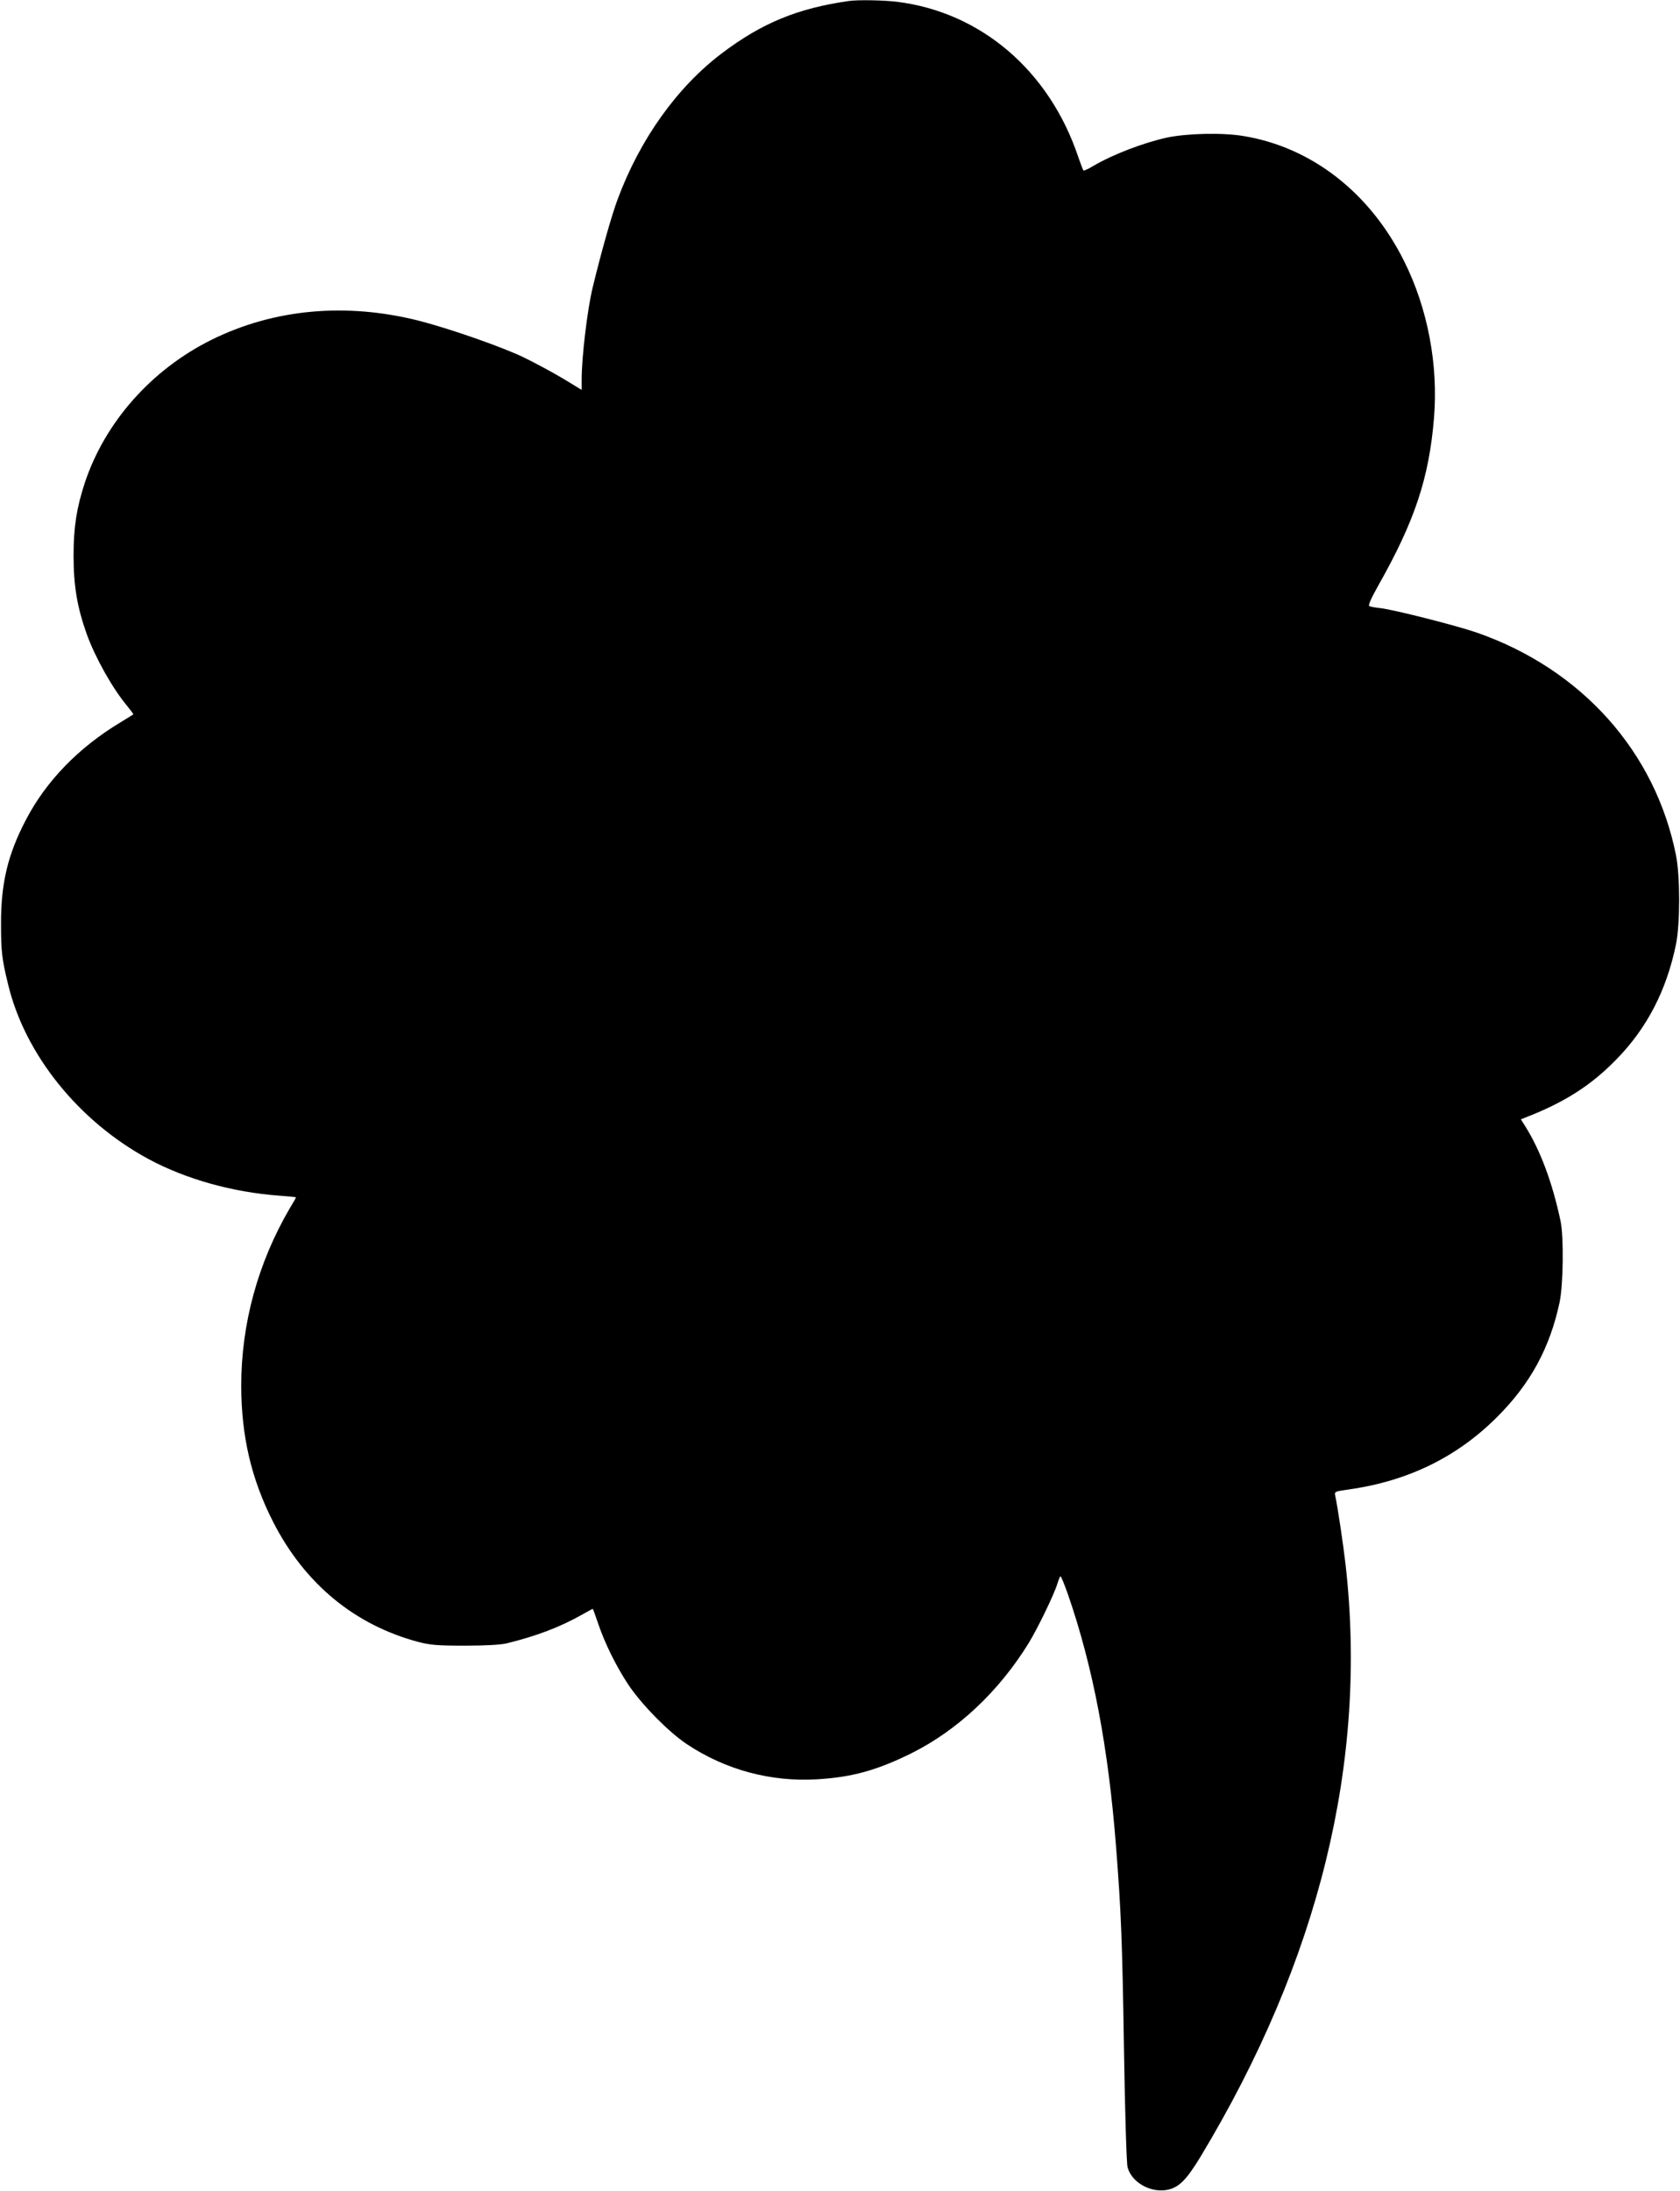
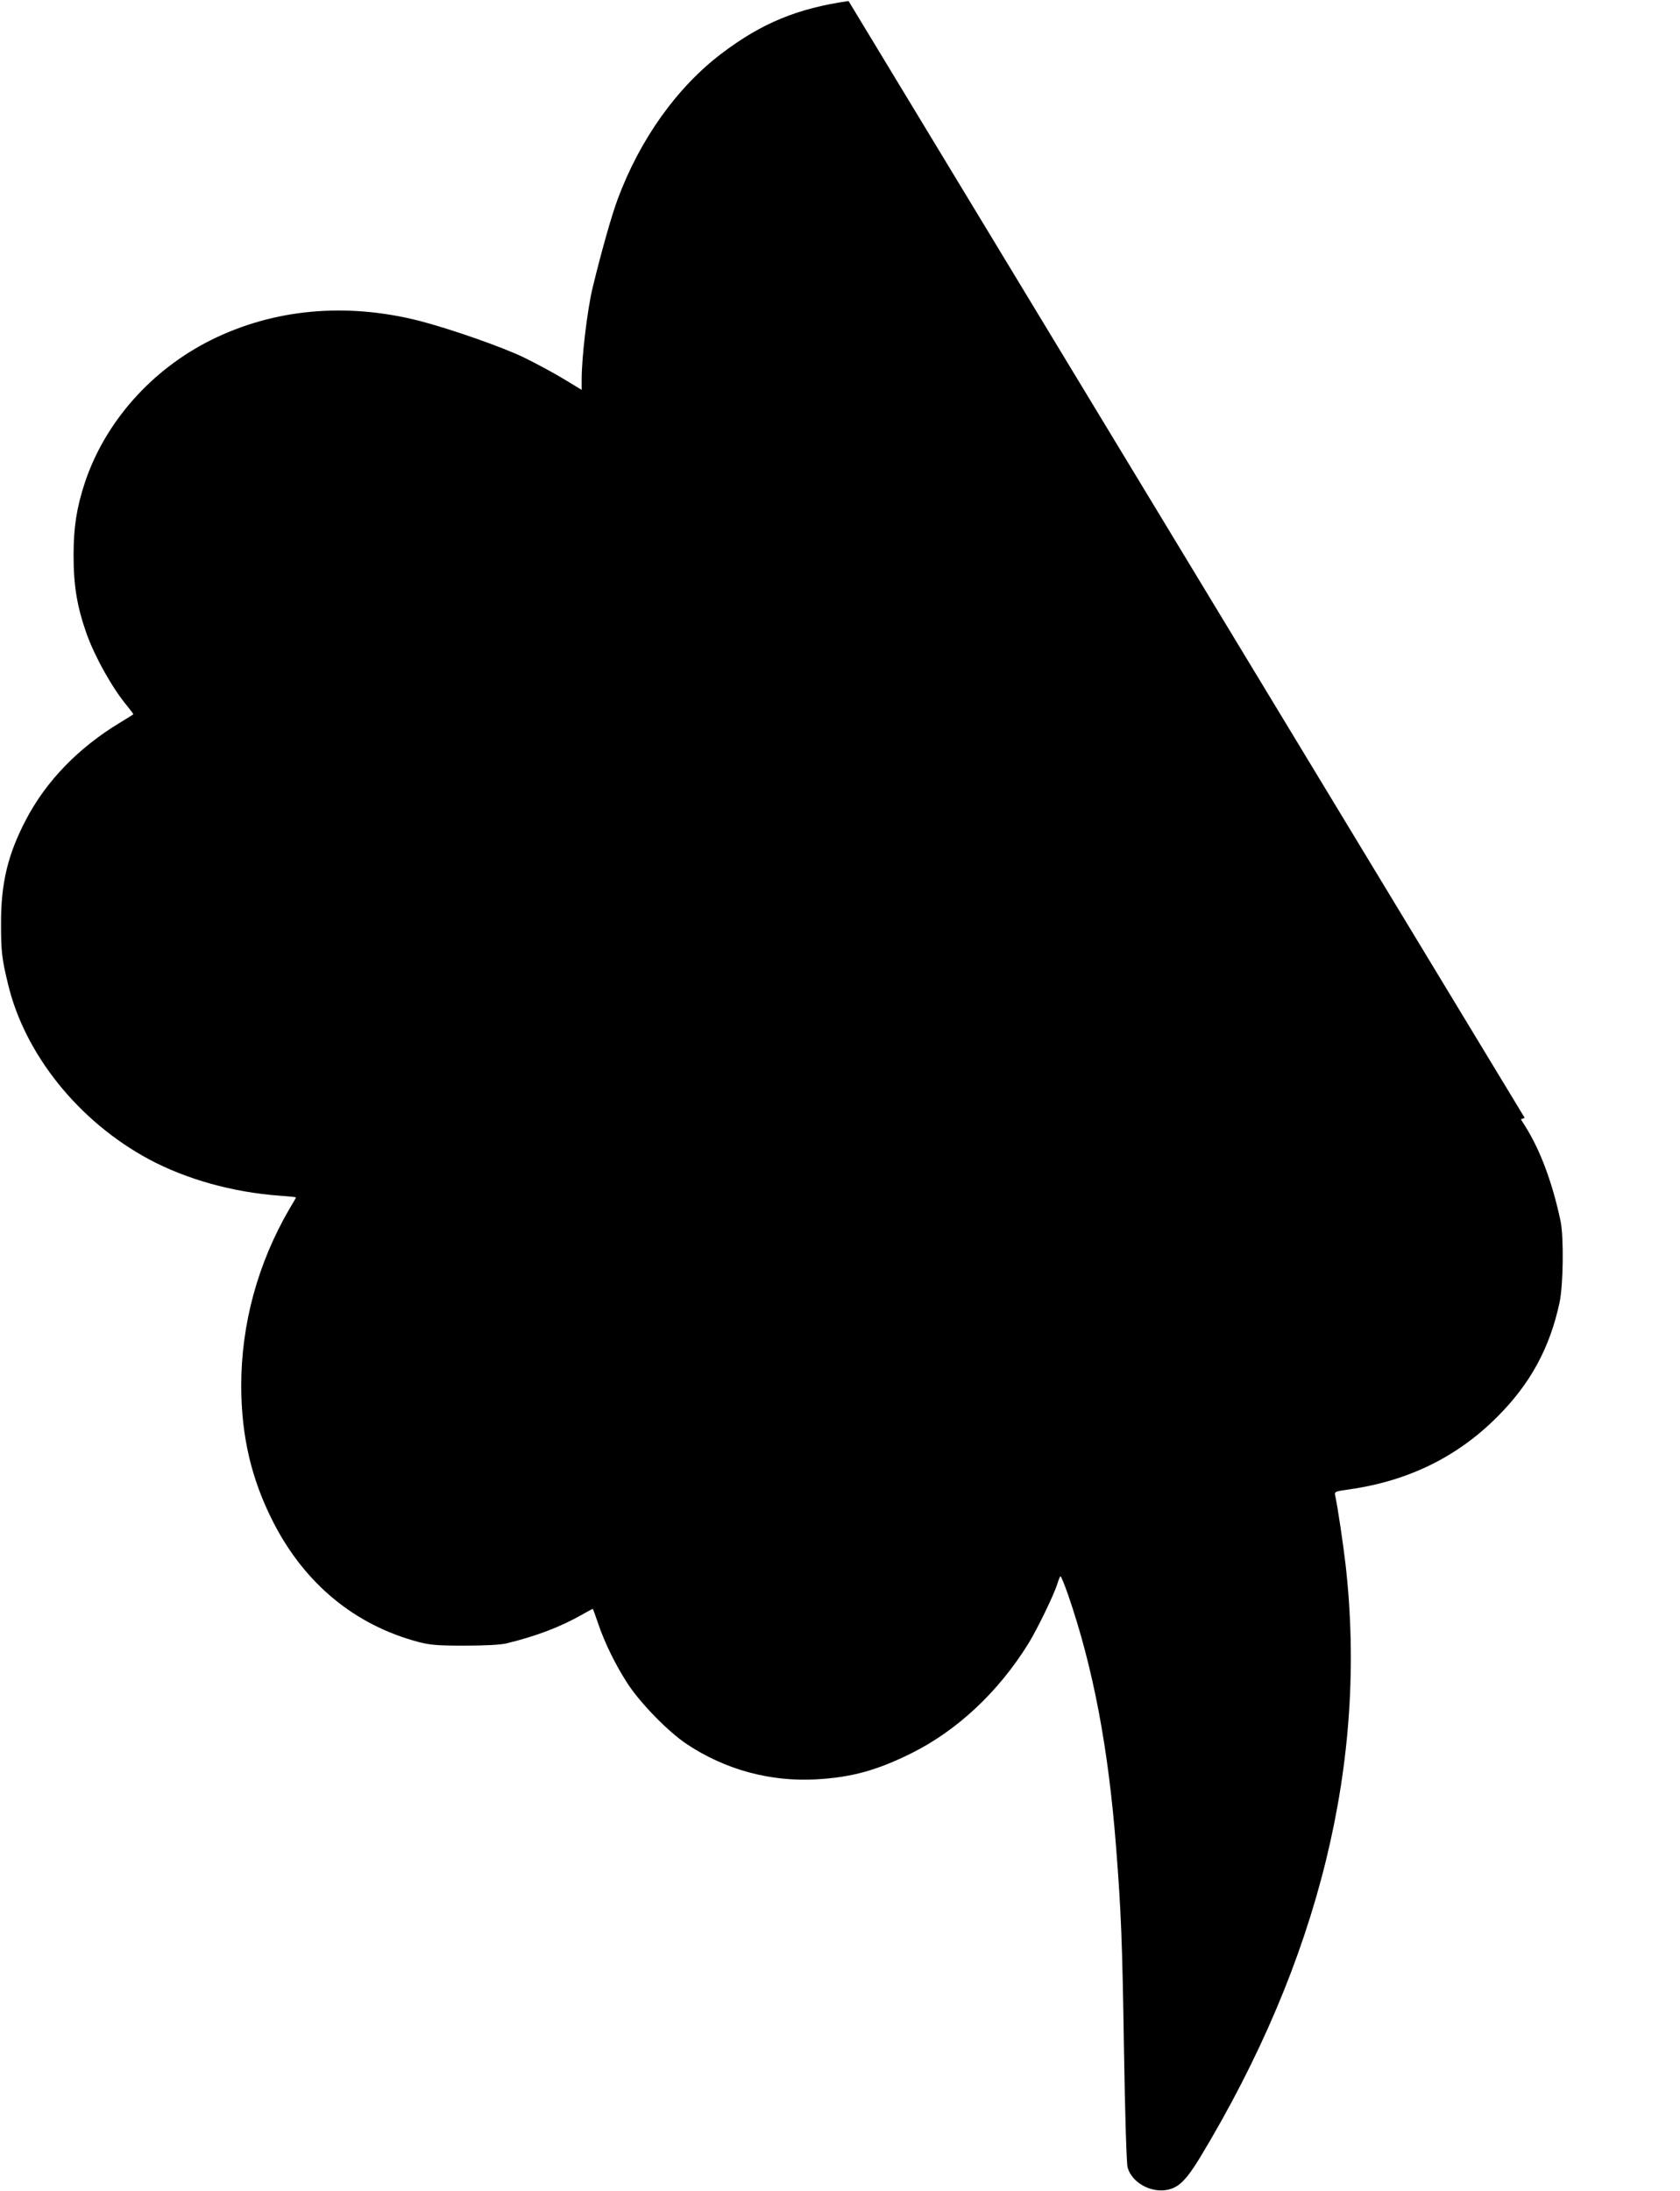
<svg xmlns="http://www.w3.org/2000/svg" version="1.0" width="982pt" height="1280pt" viewBox="0 0 982 1280" preserveAspectRatio="xMidYMid meet">
  <g transform="translate(0,1280) scale(0.1,-0.1)" fill="#000000" stroke="none">
-     <path d="M4960 12794 c-299 -43 -507 -129 -740 -305 -261 -197 -479 -501 -610 -854 -35 -94 -94 -302 -146 -516 -31 -128 -64 -406 -64 -535 l0 -62 -107 65 c-60 36 -164 92 -232 125 -126 61 -433 168 -612 214 -428 108 -849 69 -1214 -112 -350 -174 -621 -480 -739 -834 -48 -146 -66 -259 -66 -426 0 -178 21 -301 77 -459 50 -138 150 -316 235 -418 22 -27 39 -50 37 -51 -2 -2 -35 -22 -74 -46 -245 -147 -435 -343 -553 -569 -106 -202 -147 -371 -146 -611 0 -158 5 -203 41 -350 98 -411 414 -803 823 -1023 218 -117 490 -193 763 -213 53 -4 97 -8 97 -10 0 -2 -16 -31 -37 -65 -186 -319 -283 -674 -283 -1037 1 -295 59 -544 187 -795 184 -360 476 -601 847 -700 69 -18 109 -22 271 -22 125 0 209 5 245 13 173 42 315 96 440 167 34 19 63 35 65 35 1 0 15 -37 30 -82 40 -119 106 -252 177 -360 76 -114 234 -276 342 -348 225 -150 490 -222 761 -206 204 12 349 52 550 151 270 134 512 360 688 645 53 87 149 285 168 348 7 23 15 42 18 42 4 0 23 -48 44 -107 147 -426 236 -896 281 -1478 29 -373 36 -539 46 -1185 6 -376 15 -661 21 -683 23 -85 127 -147 224 -133 72 11 117 55 200 191 696 1153 981 2314 850 3465 -14 120 -45 329 -60 400 -6 25 -4 26 82 38 344 49 630 189 863 422 195 194 309 404 366 670 22 103 25 382 6 475 -48 226 -118 414 -208 557 l-24 38 22 9 c229 88 385 187 532 337 182 184 298 408 353 679 24 121 24 393 0 516 -120 606 -551 1089 -1165 1303 -118 41 -485 134 -564 143 -29 3 -58 8 -64 12 -8 4 11 46 53 121 212 375 296 626 325 977 26 312 -37 643 -175 918 -199 399 -539 664 -937 730 -123 21 -331 16 -450 -9 -139 -31 -317 -99 -432 -167 -28 -17 -53 -28 -55 -25 -3 3 -16 38 -30 78 -169 505 -570 848 -1063 908 -80 9 -225 12 -280 4z" />
+     <path d="M4960 12794 c-299 -43 -507 -129 -740 -305 -261 -197 -479 -501 -610 -854 -35 -94 -94 -302 -146 -516 -31 -128 -64 -406 -64 -535 l0 -62 -107 65 c-60 36 -164 92 -232 125 -126 61 -433 168 -612 214 -428 108 -849 69 -1214 -112 -350 -174 -621 -480 -739 -834 -48 -146 -66 -259 -66 -426 0 -178 21 -301 77 -459 50 -138 150 -316 235 -418 22 -27 39 -50 37 -51 -2 -2 -35 -22 -74 -46 -245 -147 -435 -343 -553 -569 -106 -202 -147 -371 -146 -611 0 -158 5 -203 41 -350 98 -411 414 -803 823 -1023 218 -117 490 -193 763 -213 53 -4 97 -8 97 -10 0 -2 -16 -31 -37 -65 -186 -319 -283 -674 -283 -1037 1 -295 59 -544 187 -795 184 -360 476 -601 847 -700 69 -18 109 -22 271 -22 125 0 209 5 245 13 173 42 315 96 440 167 34 19 63 35 65 35 1 0 15 -37 30 -82 40 -119 106 -252 177 -360 76 -114 234 -276 342 -348 225 -150 490 -222 761 -206 204 12 349 52 550 151 270 134 512 360 688 645 53 87 149 285 168 348 7 23 15 42 18 42 4 0 23 -48 44 -107 147 -426 236 -896 281 -1478 29 -373 36 -539 46 -1185 6 -376 15 -661 21 -683 23 -85 127 -147 224 -133 72 11 117 55 200 191 696 1153 981 2314 850 3465 -14 120 -45 329 -60 400 -6 25 -4 26 82 38 344 49 630 189 863 422 195 194 309 404 366 670 22 103 25 382 6 475 -48 226 -118 414 -208 557 l-24 38 22 9 z" />
  </g>
</svg>